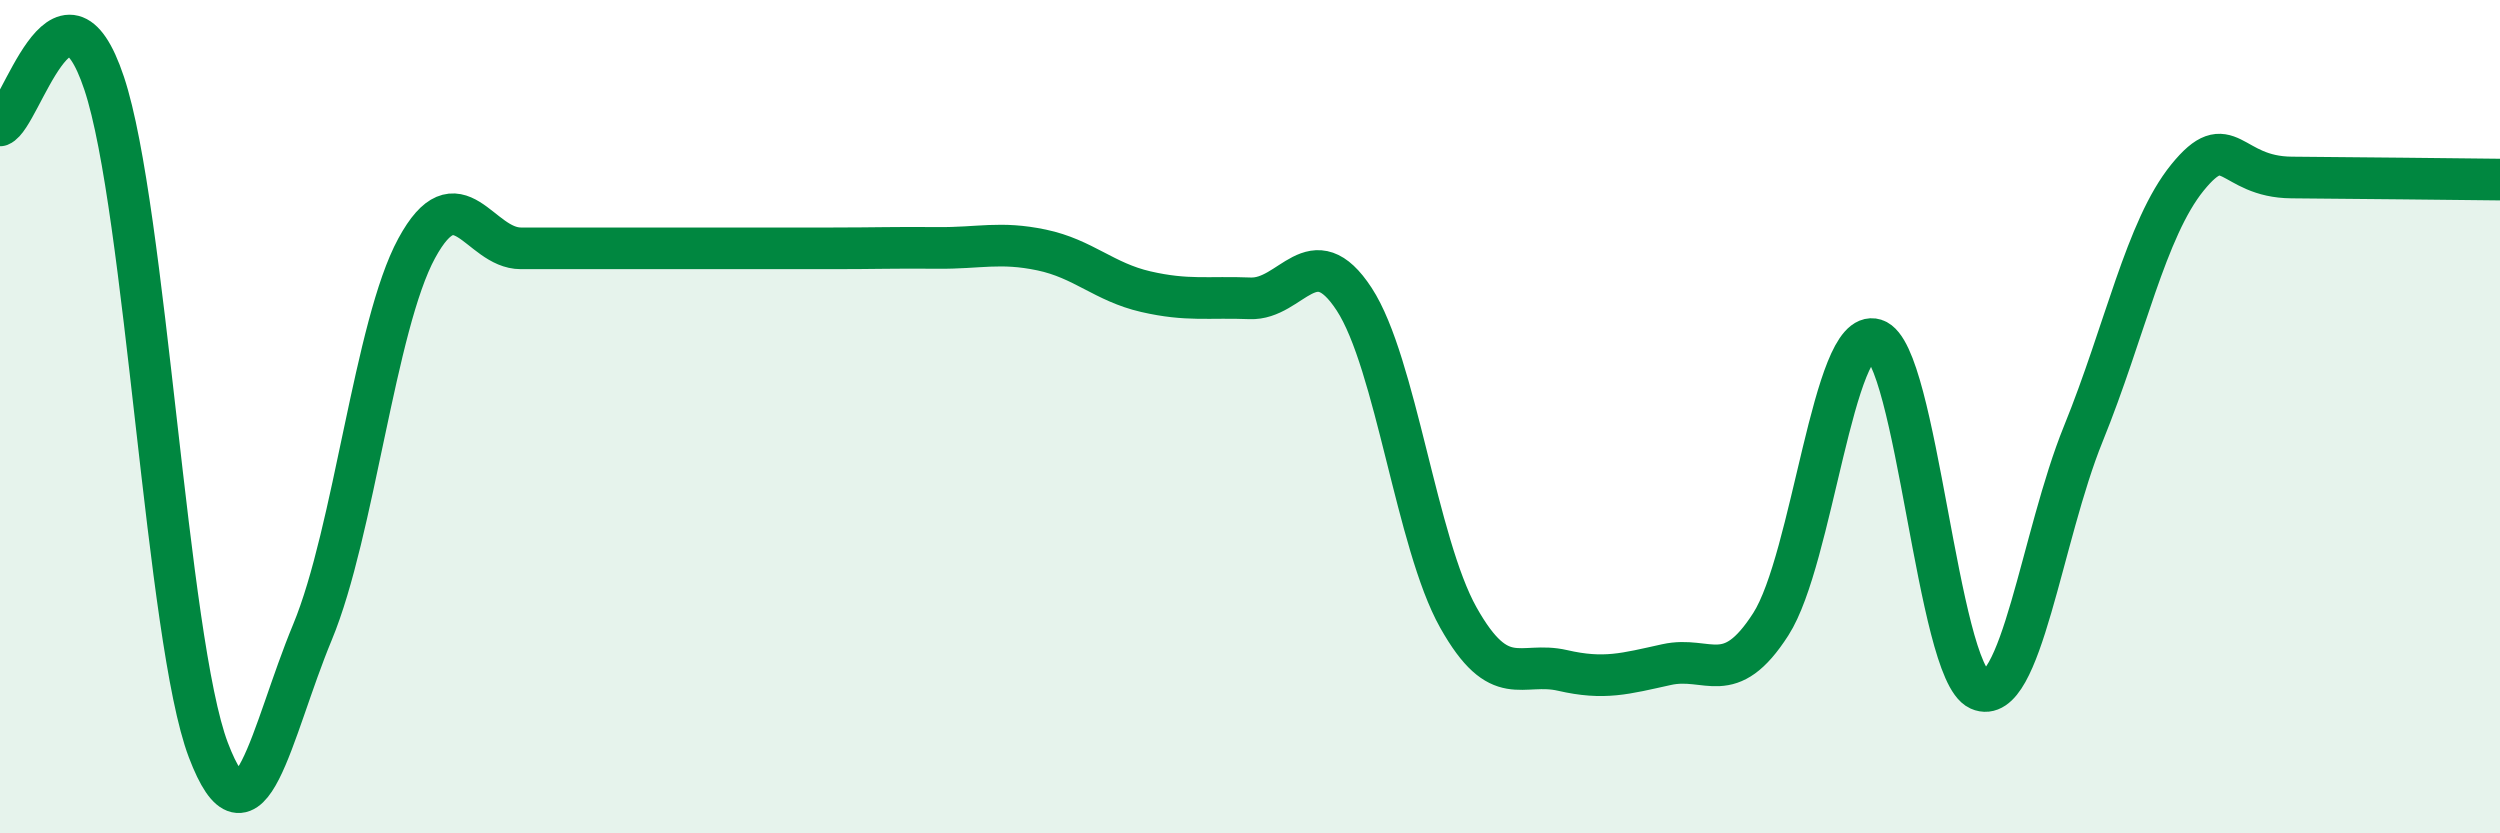
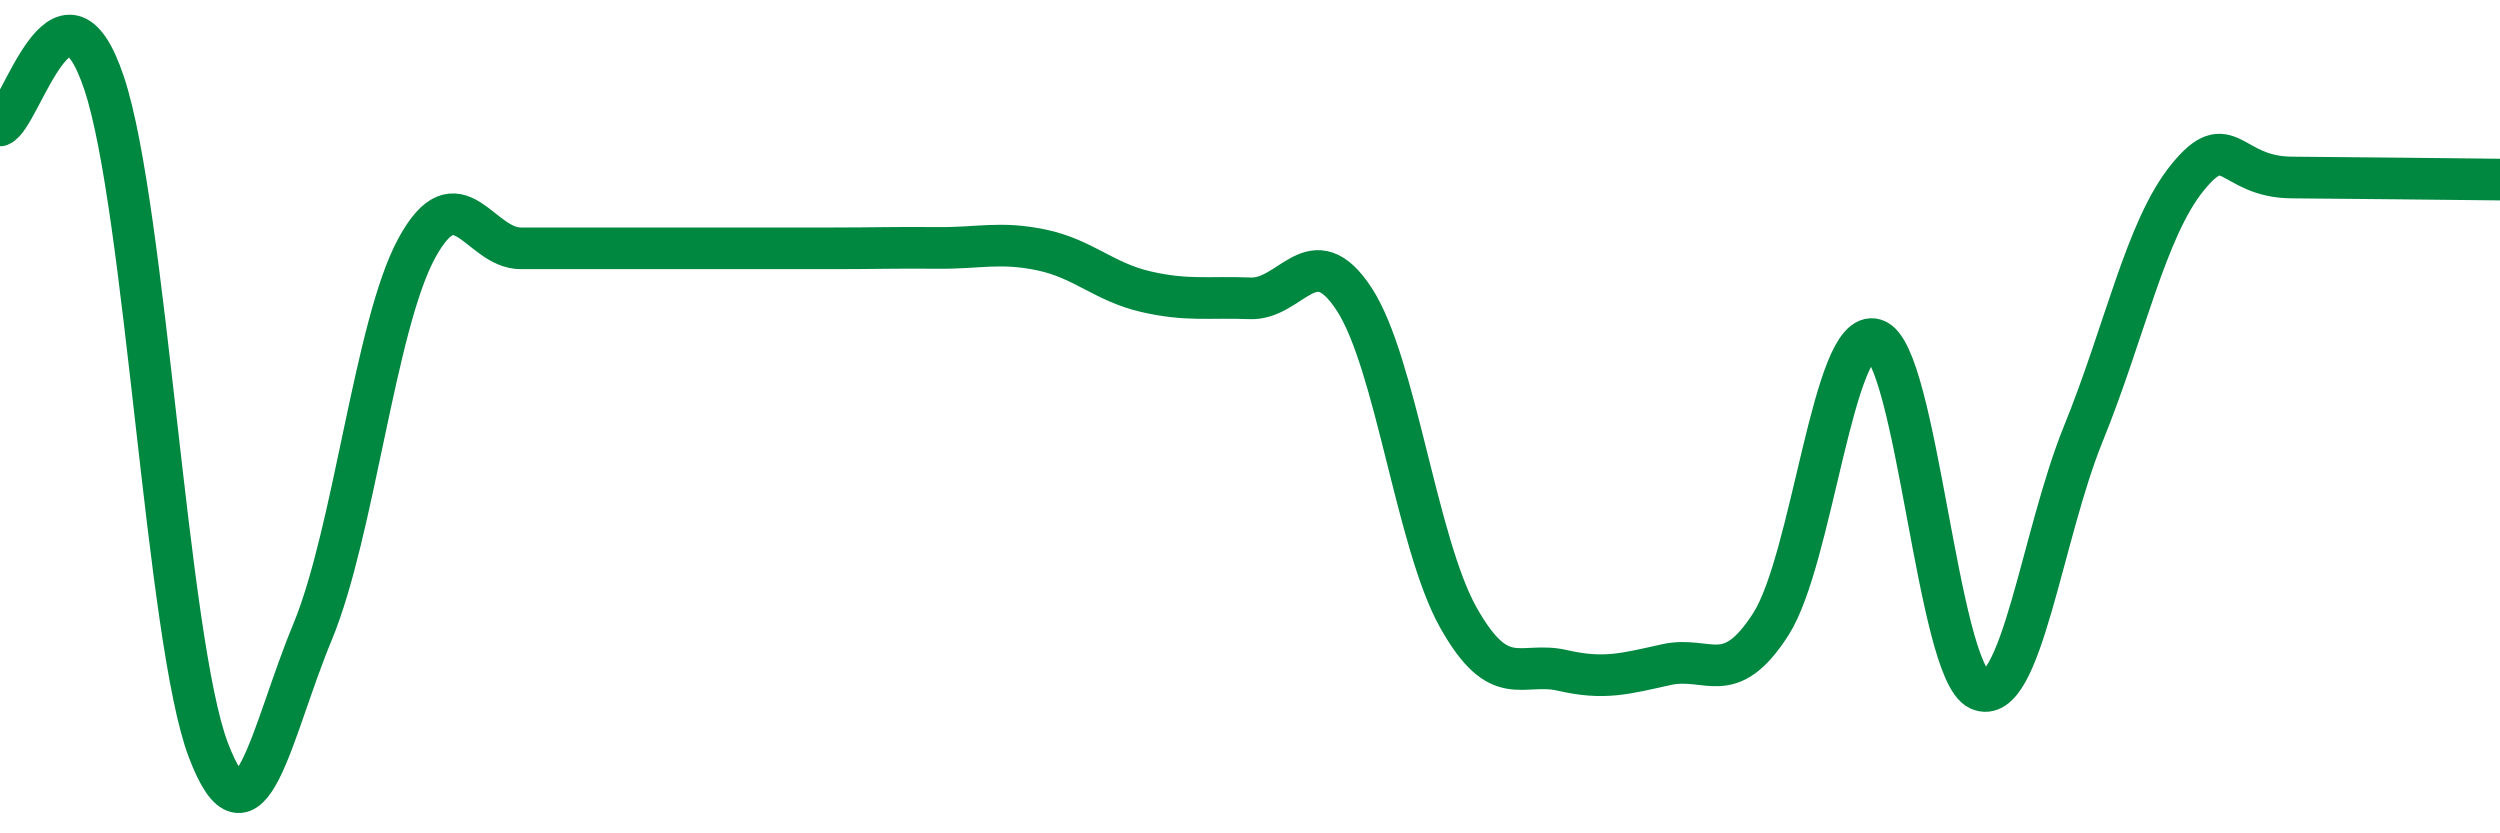
<svg xmlns="http://www.w3.org/2000/svg" width="60" height="20" viewBox="0 0 60 20">
-   <path d="M 0,3.01 C 0.5,2.81 1.5,-1 2.5,2 C 3.5,5 4,15.37 5,18 C 6,20.63 6.5,17.58 7.5,15.17 C 8.5,12.76 9,7.8 10,5.96 C 11,4.12 11.5,5.96 12.5,5.96 C 13.5,5.96 14,5.96 15,5.96 C 16,5.96 16.5,5.96 17.5,5.96 C 18.5,5.96 19,5.96 20,5.96 C 21,5.96 21.5,5.94 22.5,5.95 C 23.5,5.96 24,5.79 25,6 C 26,6.21 26.5,6.77 27.5,7 C 28.5,7.23 29,7.12 30,7.16 C 31,7.2 31.5,5.65 32.5,7.18 C 33.5,8.71 34,13.04 35,14.82 C 36,16.6 36.5,15.86 37.5,16.09 C 38.5,16.32 39,16.17 40,15.95 C 41,15.73 41.5,16.54 42.5,14.98 C 43.5,13.42 44,7.84 45,8.15 C 46,8.46 46.5,16.1 47.5,16.55 C 48.5,17 49,12.87 50,10.41 C 51,7.95 51.5,5.49 52.5,4.26 C 53.5,3.03 53.5,4.25 55,4.26 C 56.5,4.27 59,4.3 60,4.31L60 20L0 20Z" fill="#008740" opacity="0.1" stroke-linecap="round" stroke-linejoin="round" />
  <path d="M 0,3.01 C 0.5,2.81 1.5,-1 2.5,2 C 3.5,5 4,15.37 5,18 C 6,20.63 6.5,17.58 7.5,15.17 C 8.5,12.76 9,7.8 10,5.96 C 11,4.12 11.5,5.96 12.5,5.96 C 13.5,5.96 14,5.96 15,5.96 C 16,5.96 16.5,5.96 17.5,5.96 C 18.5,5.96 19,5.96 20,5.96 C 21,5.96 21.5,5.94 22.5,5.95 C 23.5,5.96 24,5.79 25,6 C 26,6.21 26.5,6.77 27.5,7 C 28.5,7.23 29,7.12 30,7.16 C 31,7.2 31.5,5.65 32.5,7.18 C 33.5,8.71 34,13.04 35,14.82 C 36,16.6 36.5,15.86 37.5,16.09 C 38.5,16.32 39,16.17 40,15.95 C 41,15.73 41.5,16.54 42.5,14.98 C 43.5,13.42 44,7.84 45,8.15 C 46,8.46 46.5,16.1 47.5,16.55 C 48.5,17 49,12.87 50,10.41 C 51,7.95 51.5,5.49 52.5,4.26 C 53.5,3.03 53.5,4.25 55,4.26 C 56.5,4.27 59,4.3 60,4.31" stroke="#008740" stroke-width="1" fill="none" stroke-linecap="round" stroke-linejoin="round" />
</svg>